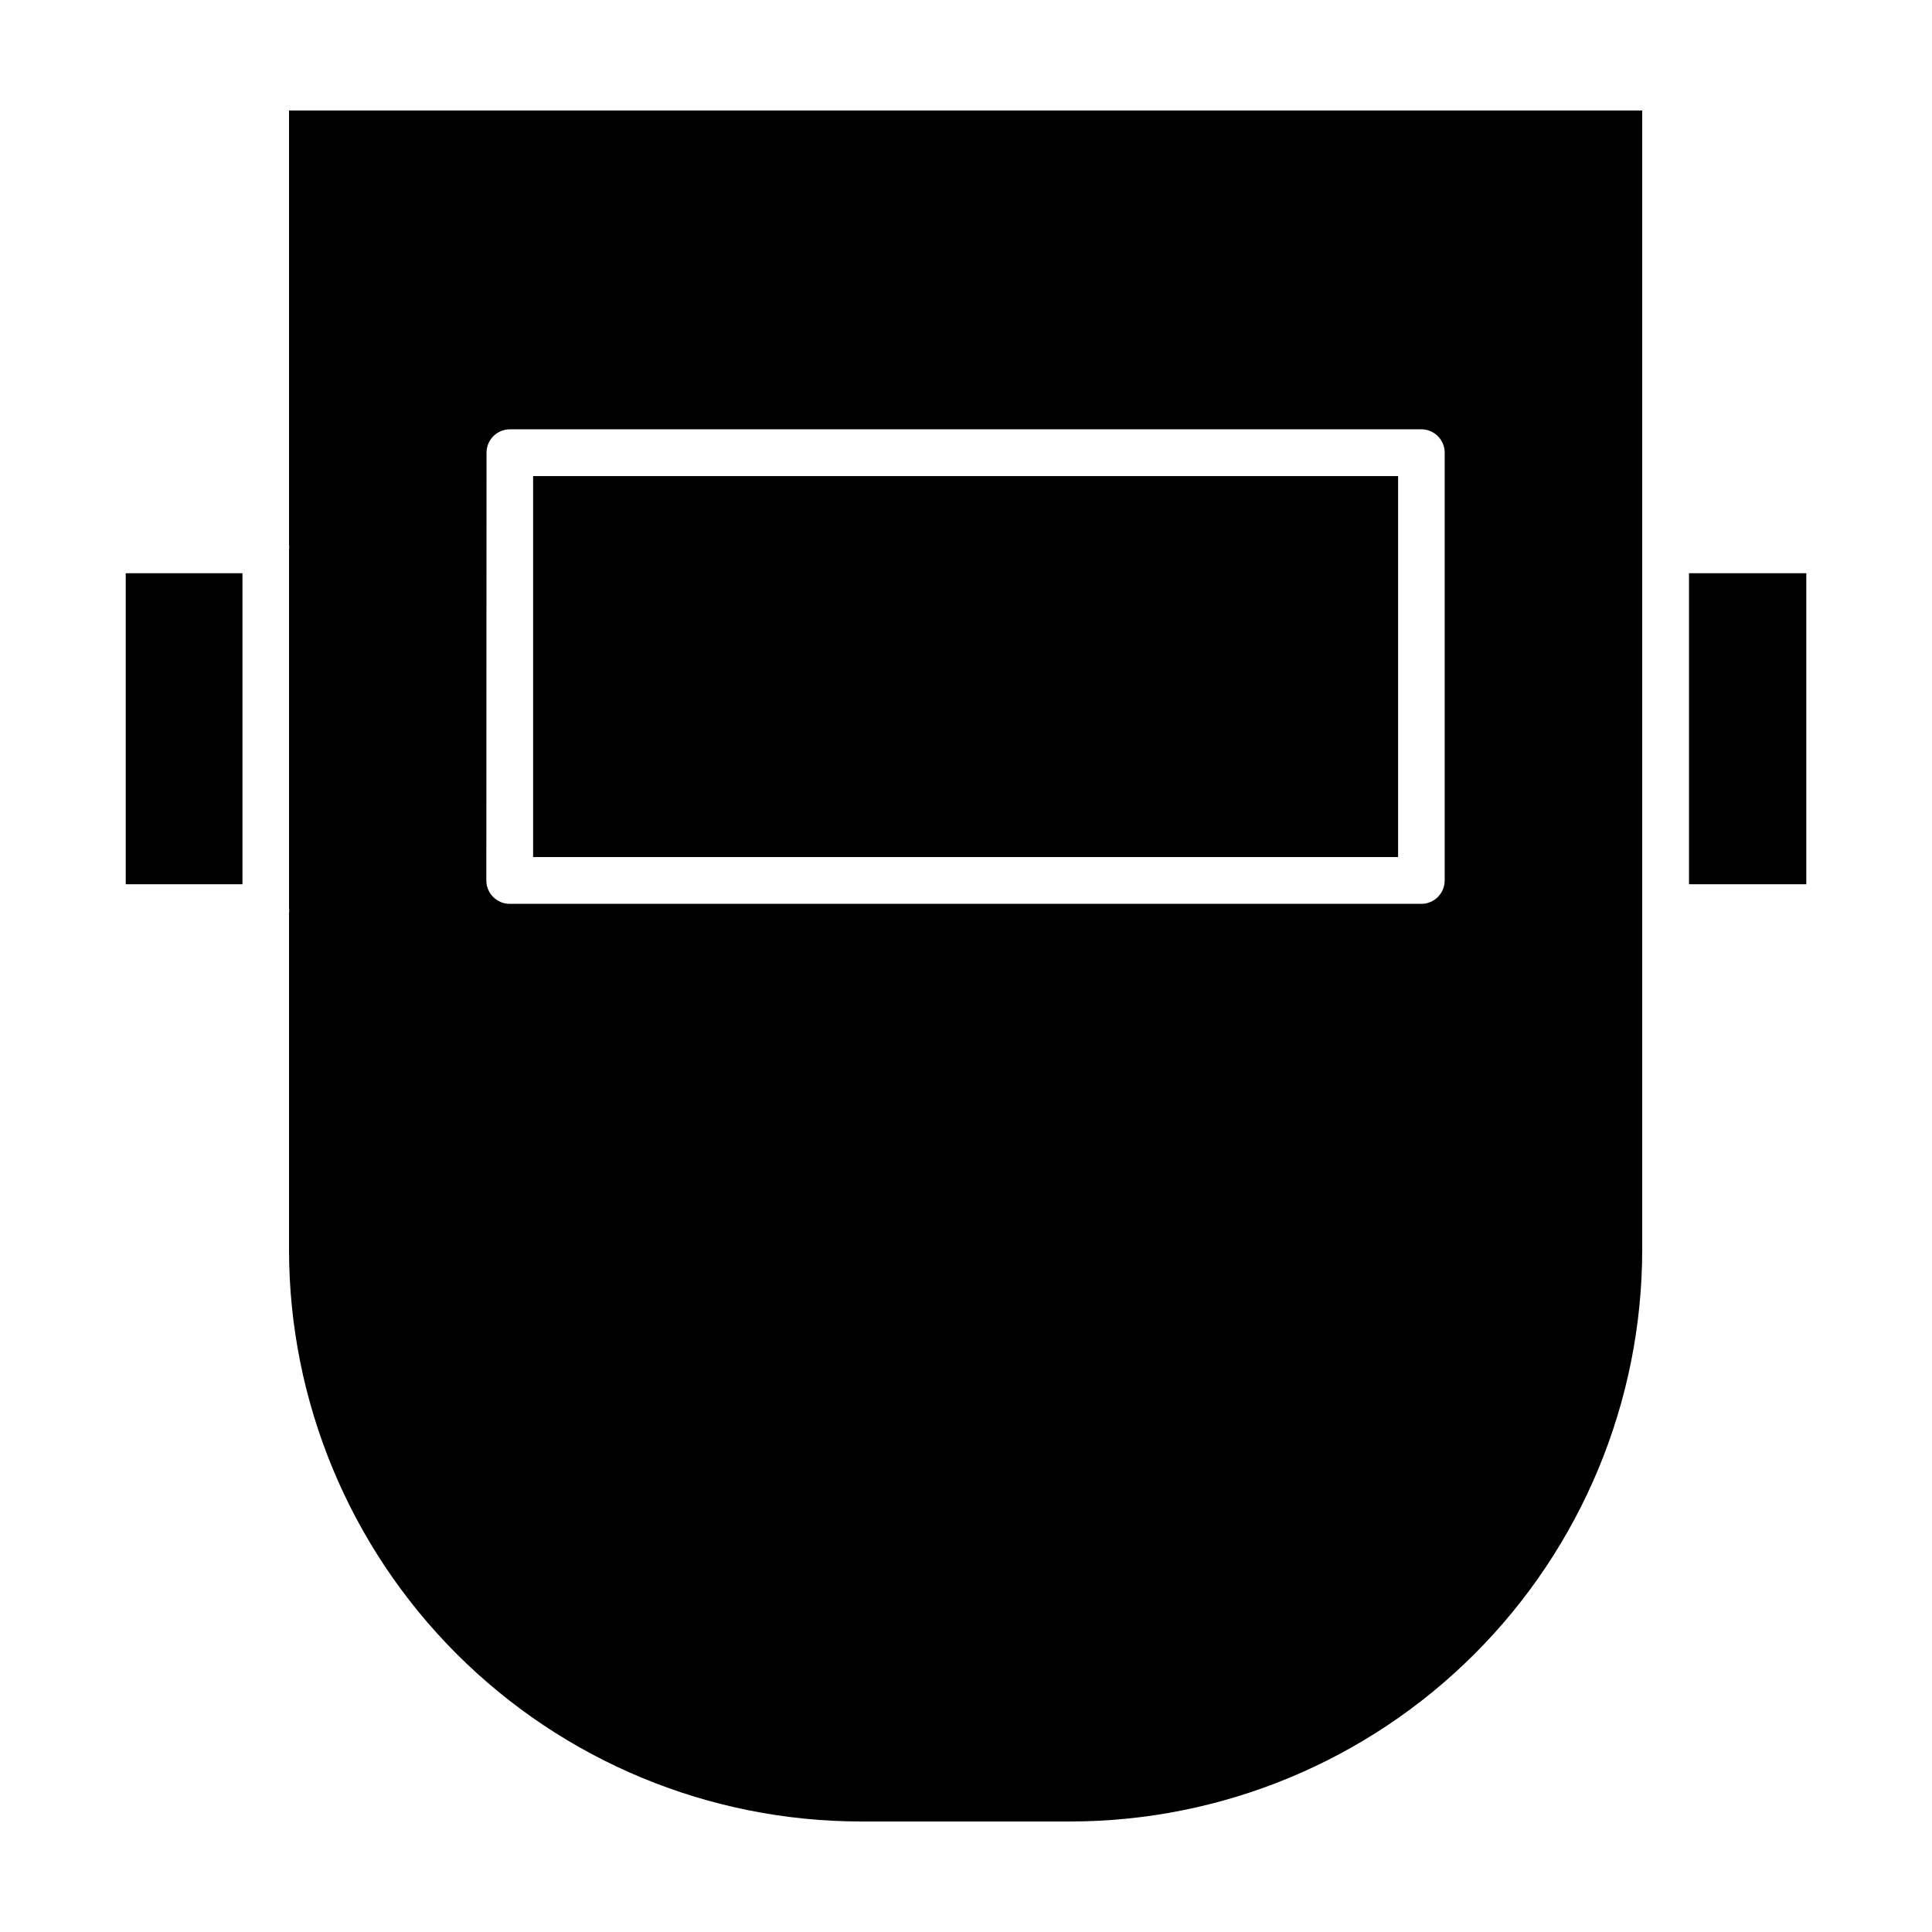
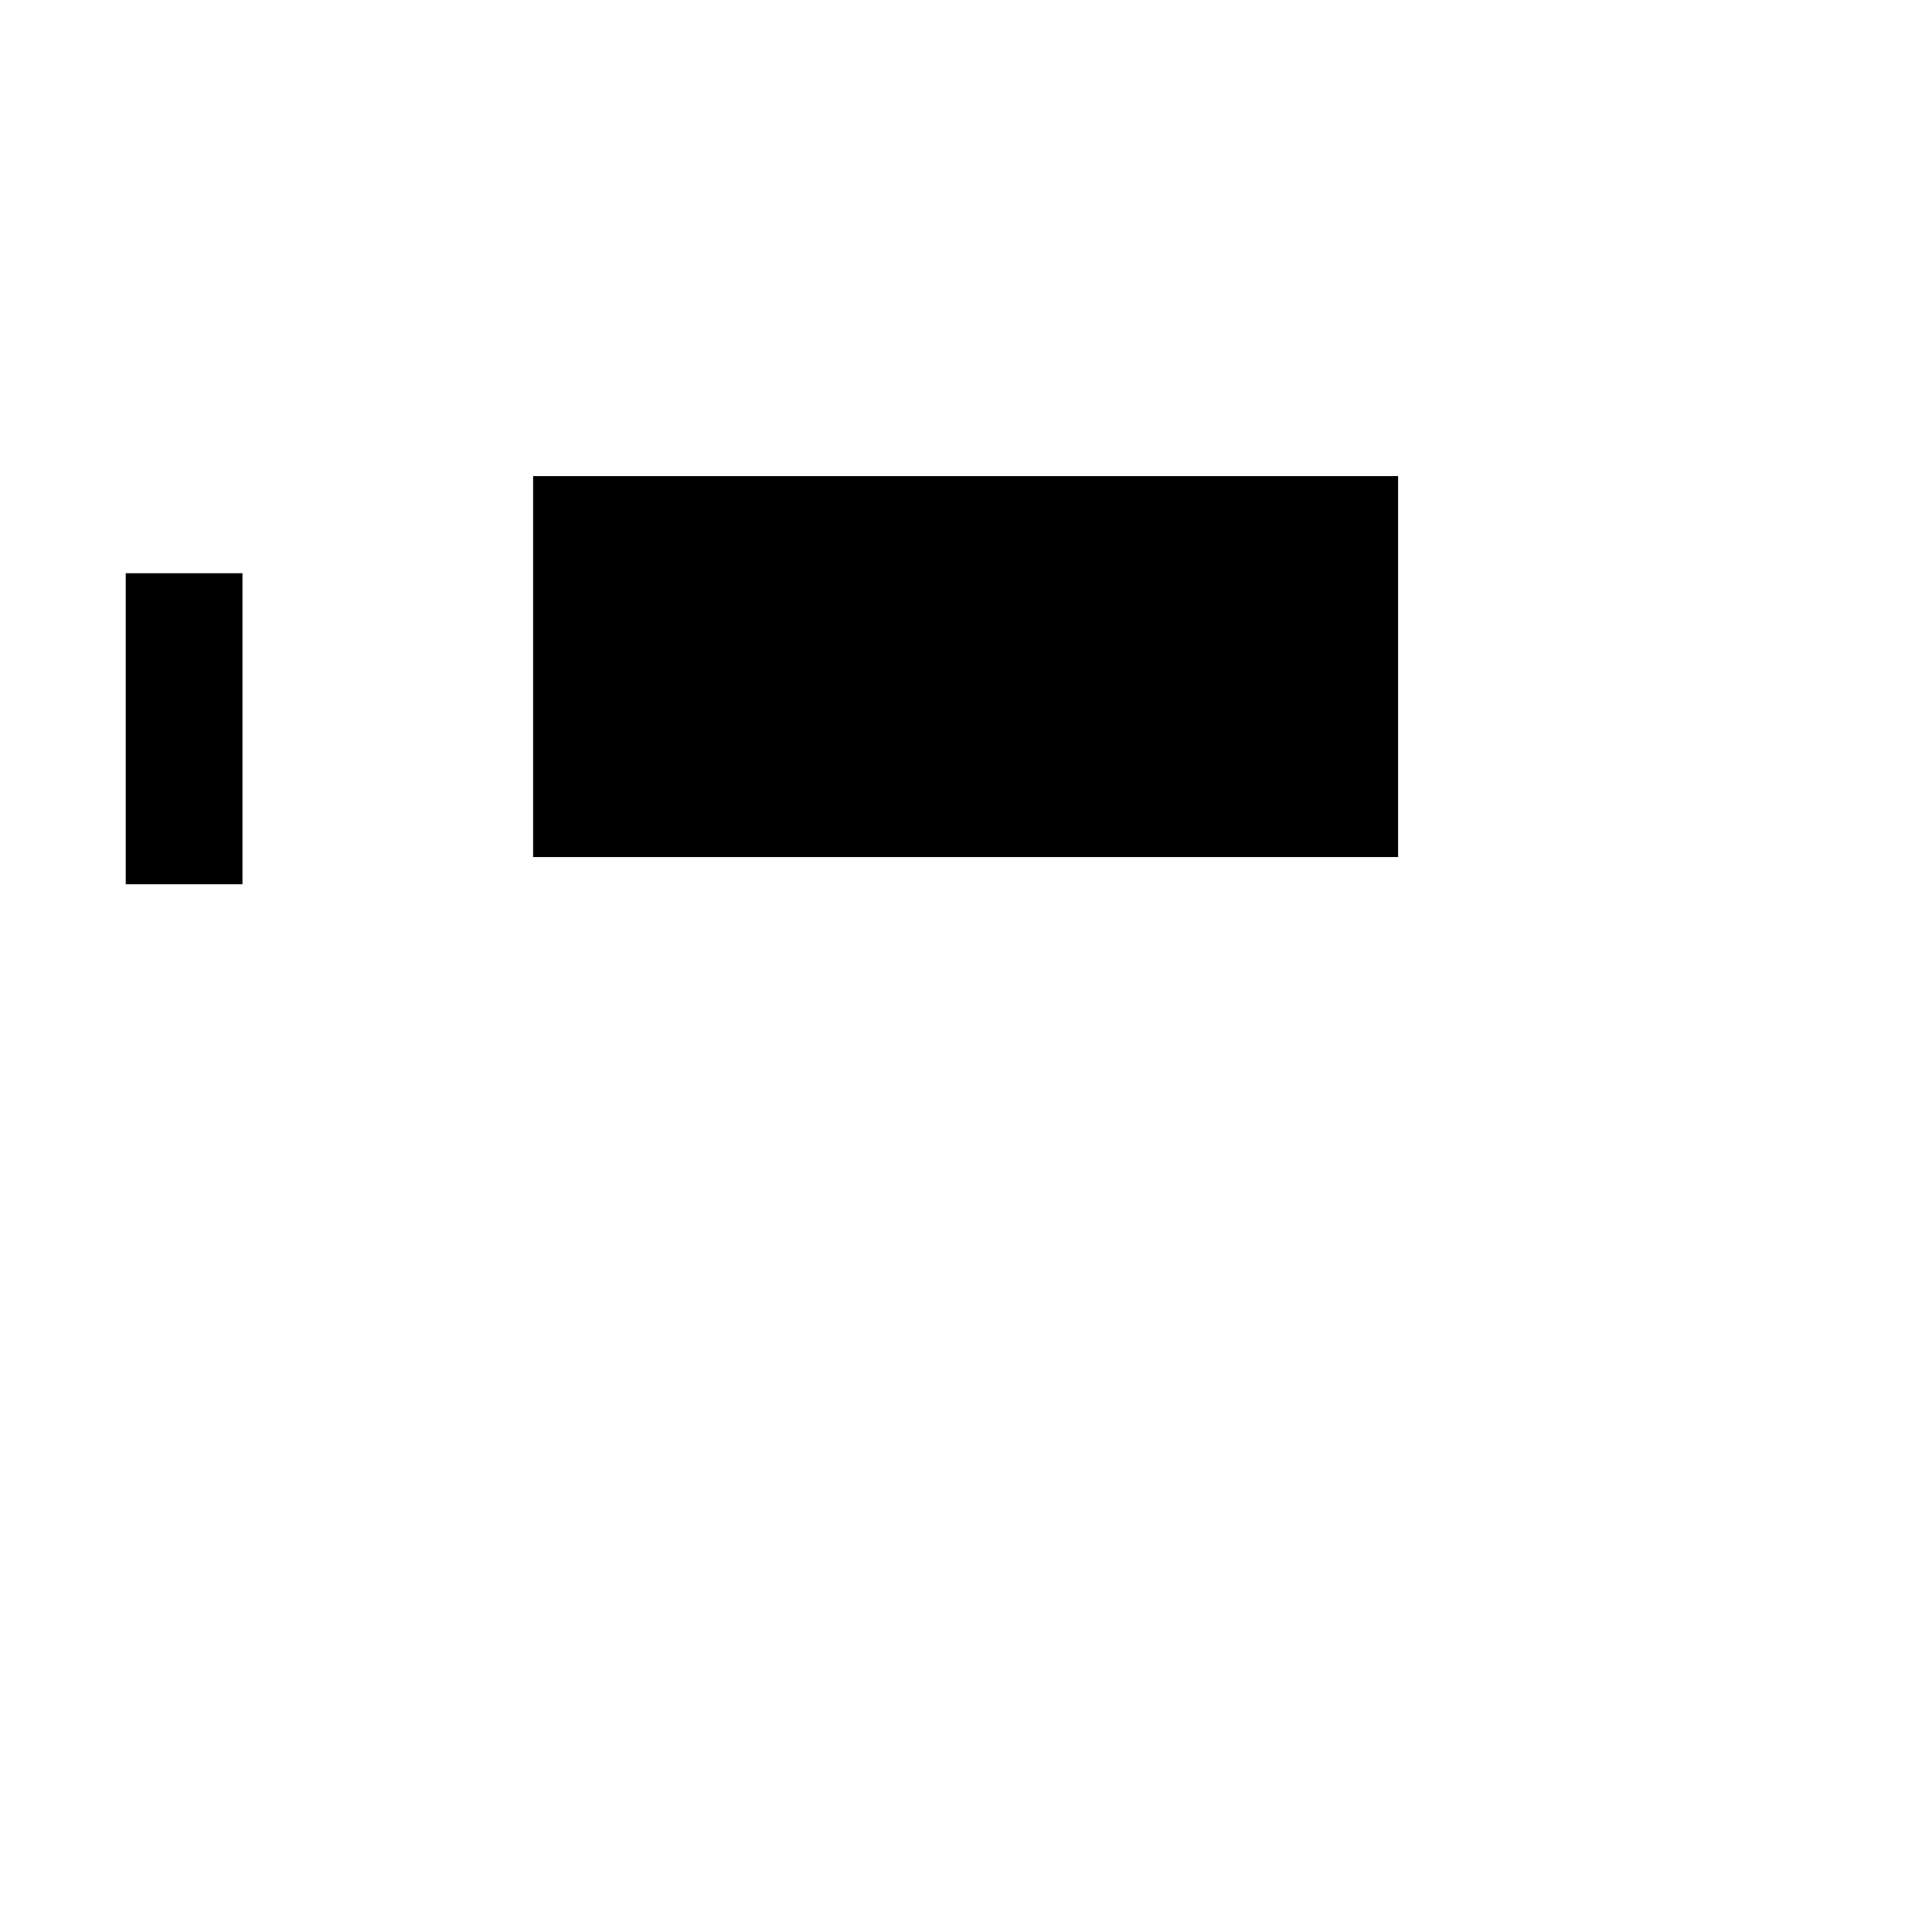
<svg xmlns="http://www.w3.org/2000/svg" fill="#000000" width="800px" height="800px" version="1.1" viewBox="144 144 512 512">
  <g>
    <path d="m285.28 270.17h229.23v100.96h-229.23z" />
-     <path d="m591.6 295.91h31.086v82.422h-31.086z" />
-     <path d="m220.59 386.04v89.176c0.039 40.164 16.012 78.676 44.414 107.08 28.402 28.402 66.914 44.375 107.08 44.414h55.422c40.199 0.016 78.762-15.934 107.21-44.344 28.445-28.406 44.449-66.949 44.488-107.15v-301.93h-358.61v114.97c0.059 0.484 0.059 0.977 0 1.461v94.816c0.059 0.504 0.059 1.012 0 1.512zm52.344-122.07c0-3.402 2.742-6.168 6.148-6.195h241.83c3.324 0.137 5.945 2.871 5.945 6.195v113.36c0 3.324-2.621 6.062-5.945 6.195h-241.83c-3.426 0-6.199-2.773-6.199-6.195z" />
    <path d="m177.32 295.91h30.934v82.422h-30.934z" />
  </g>
</svg>